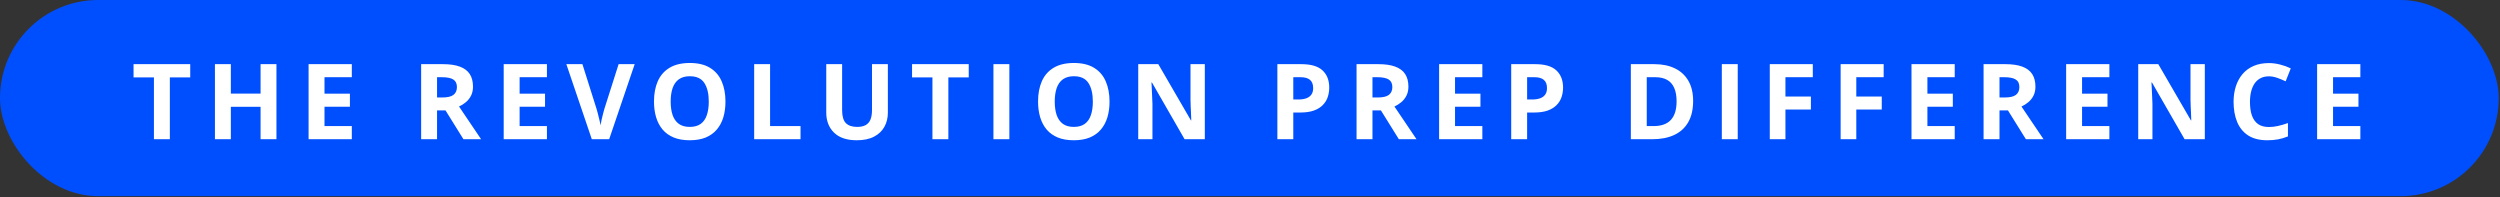
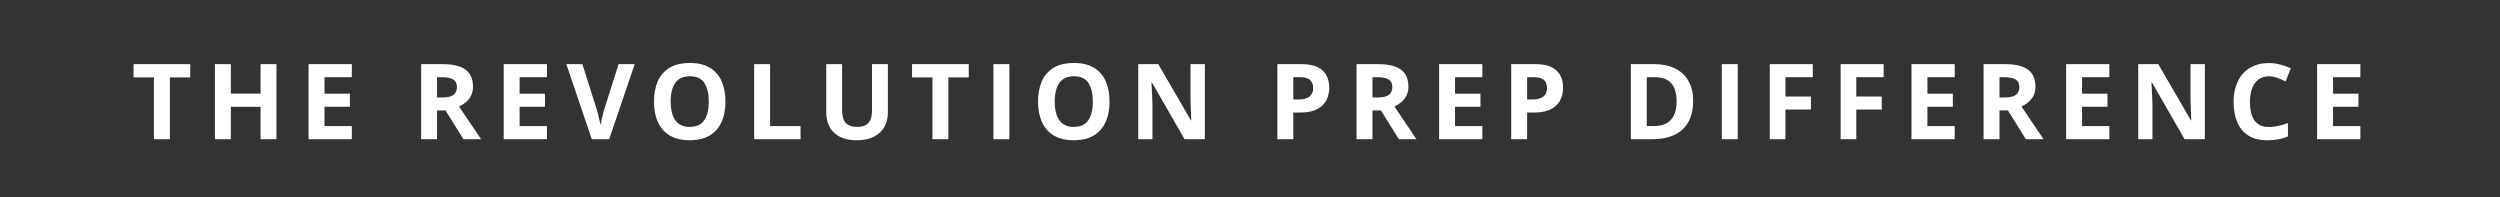
<svg xmlns="http://www.w3.org/2000/svg" width="1306" height="103" viewBox="0 0 1306 103" fill="none">
  <rect x="0" y="0" width="1306" height="103" fill="#333333" stroke="none" />
-   <rect width="1305.33" height="102.467" rx="51.233" fill="#004FFF" />
  <path d="M88.731 72.733H80.415V40.439H69.767V33.518H99.379V40.439H88.731V72.733ZM144.415 72.733H136.127V55.808H120.596V72.733H112.281V33.518H120.596V48.888H136.127V33.518H144.415V72.733ZM183.791 72.733H161.206V33.518H183.791V40.331H169.521V48.941H182.799V55.755H169.521V65.867H183.791V72.733ZM231.428 33.518C234.987 33.518 237.92 33.947 240.226 34.806C242.551 35.664 244.277 36.961 245.403 38.695C246.53 40.43 247.093 42.62 247.093 45.267C247.093 47.055 246.753 48.62 246.074 49.961C245.394 51.302 244.5 52.437 243.391 53.367C242.283 54.297 241.085 55.057 239.797 55.647L251.331 72.733H242.104L232.743 57.686H228.317V72.733H220.002V33.518H231.428ZM230.838 40.331H228.317V50.926H230.999C233.753 50.926 235.72 50.47 236.9 49.558C238.098 48.629 238.697 47.27 238.697 45.481C238.697 43.622 238.054 42.298 236.766 41.511C235.497 40.725 233.521 40.331 230.838 40.331ZM285.718 72.733H263.133V33.518H285.718V40.331H271.448V48.941H284.726V55.755H271.448V65.867H285.718V72.733ZM331.558 33.518L318.227 72.733H309.161L295.857 33.518H304.253L311.629 56.854C311.754 57.248 311.96 57.99 312.246 59.081C312.532 60.154 312.818 61.298 313.104 62.514C313.408 63.712 313.614 64.704 313.721 65.491C313.828 64.704 314.016 63.712 314.284 62.514C314.571 61.316 314.848 60.18 315.116 59.107C315.402 58.017 315.608 57.266 315.733 56.854L323.163 33.518H331.558ZM378.981 53.072C378.981 56.094 378.606 58.848 377.855 61.334C377.104 63.801 375.959 65.929 374.421 67.718C372.901 69.506 370.97 70.883 368.628 71.848C366.285 72.796 363.513 73.27 360.313 73.27C357.112 73.27 354.34 72.796 351.997 71.848C349.655 70.883 347.715 69.506 346.177 67.718C344.657 65.929 343.521 63.792 342.77 61.307C342.019 58.821 341.644 56.059 341.644 53.019C341.644 48.959 342.305 45.428 343.629 42.423C344.97 39.401 347.026 37.059 349.798 35.396C352.57 33.733 356.092 32.901 360.366 32.901C364.622 32.901 368.118 33.733 370.854 35.396C373.608 37.059 375.646 39.401 376.97 42.423C378.311 45.446 378.981 48.995 378.981 53.072ZM350.361 53.072C350.361 55.808 350.701 58.169 351.381 60.154C352.078 62.12 353.16 63.64 354.626 64.713C356.092 65.768 357.988 66.296 360.313 66.296C362.673 66.296 364.586 65.768 366.053 64.713C367.519 63.64 368.583 62.12 369.245 60.154C369.924 58.169 370.264 55.808 370.264 53.072C370.264 48.959 369.495 45.723 367.957 43.362C366.419 41.002 363.889 39.822 360.366 39.822C358.024 39.822 356.11 40.358 354.626 41.431C353.16 42.486 352.078 44.006 351.381 45.991C350.701 47.958 350.361 50.318 350.361 53.072ZM393.975 72.733V33.518H402.29V65.867H418.196V72.733H393.975ZM463.822 33.518V58.893C463.822 61.593 463.223 64.034 462.025 66.215C460.845 68.379 459.048 70.096 456.634 71.365C454.237 72.635 451.215 73.27 447.568 73.27C442.382 73.27 438.43 71.947 435.712 69.3C432.994 66.653 431.635 63.149 431.635 58.785V33.518H439.923V57.525C439.923 60.761 440.585 63.032 441.908 64.338C443.231 65.643 445.189 66.296 447.782 66.296C449.606 66.296 451.081 65.983 452.208 65.357C453.352 64.731 454.193 63.766 454.729 62.46C455.266 61.155 455.534 59.492 455.534 57.471V33.518H463.822ZM495.42 72.733H487.105V40.439H476.456V33.518H506.068V40.439H495.42V72.733ZM518.97 72.733V33.518H527.285V72.733H518.97ZM579.617 53.072C579.617 56.094 579.241 58.848 578.49 61.334C577.739 63.801 576.595 65.929 575.057 67.718C573.537 69.506 571.606 70.883 569.263 71.848C566.921 72.796 564.149 73.27 560.948 73.27C557.747 73.27 554.975 72.796 552.633 71.848C550.29 70.883 548.35 69.506 546.812 67.718C545.292 65.929 544.157 63.792 543.406 61.307C542.655 58.821 542.279 56.059 542.279 53.019C542.279 48.959 542.941 45.428 544.264 42.423C545.605 39.401 547.662 37.059 550.433 35.396C553.205 33.733 556.728 32.901 561.002 32.901C565.258 32.901 568.753 33.733 571.489 35.396C574.243 37.059 576.282 39.401 577.605 42.423C578.946 45.446 579.617 48.995 579.617 53.072ZM550.997 53.072C550.997 55.808 551.336 58.169 552.016 60.154C552.713 62.12 553.795 63.64 555.262 64.713C556.728 65.768 558.623 66.296 560.948 66.296C563.308 66.296 565.222 65.768 566.688 64.713C568.154 63.64 569.218 62.12 569.88 60.154C570.56 58.169 570.899 55.808 570.899 53.072C570.899 48.959 570.13 45.723 568.593 43.362C567.055 41.002 564.524 39.822 561.002 39.822C558.659 39.822 556.746 40.358 555.262 41.431C553.795 42.486 552.713 44.006 552.016 45.991C551.336 47.958 550.997 50.318 550.997 53.072ZM629.4 72.733H618.832L601.772 43.067H601.531C601.603 44.301 601.665 45.544 601.719 46.796C601.772 48.047 601.826 49.299 601.88 50.551C601.933 51.785 601.987 53.028 602.041 54.279V72.733H594.611V33.518H605.099L622.131 62.889H622.319C622.283 61.673 622.238 60.466 622.185 59.268C622.131 58.07 622.077 56.872 622.024 55.674C621.988 54.476 621.952 53.278 621.917 52.08V33.518H629.4V72.733ZM679.827 33.518C684.888 33.518 688.58 34.609 690.905 36.791C693.23 38.954 694.392 41.941 694.392 45.749C694.392 47.466 694.133 49.111 693.614 50.685C693.096 52.241 692.246 53.627 691.066 54.843C689.904 56.059 688.348 57.024 686.399 57.739C684.45 58.437 682.044 58.785 679.183 58.785H675.616V72.733H667.301V33.518H679.827ZM679.398 40.331H675.616V51.972H678.352C679.908 51.972 681.258 51.767 682.402 51.355C683.547 50.944 684.432 50.3 685.058 49.424C685.683 48.548 685.996 47.422 685.996 46.045C685.996 44.113 685.46 42.683 684.387 41.753C683.314 40.805 681.651 40.331 679.398 40.331ZM720.088 33.518C723.647 33.518 726.58 33.947 728.886 34.806C731.211 35.664 732.937 36.961 734.063 38.695C735.19 40.43 735.753 42.62 735.753 45.267C735.753 47.055 735.413 48.62 734.734 49.961C734.054 51.302 733.16 52.437 732.051 53.367C730.943 54.297 729.745 55.057 728.457 55.647L739.991 72.733H730.764L721.403 57.686H716.977V72.733H708.662V33.518H720.088ZM719.498 40.331H716.977V50.926H719.659C722.413 50.926 724.38 50.47 725.56 49.558C726.758 48.629 727.357 47.27 727.357 45.481C727.357 43.622 726.714 42.298 725.426 41.511C724.157 40.725 722.181 40.331 719.498 40.331ZM774.378 72.733H751.793V33.518H774.378V40.331H760.108V48.941H773.385V55.755H760.108V65.867H774.378V72.733ZM801.979 33.518C807.039 33.518 810.732 34.609 813.057 36.791C815.381 38.954 816.544 41.941 816.544 45.749C816.544 47.466 816.284 49.111 815.766 50.685C815.247 52.241 814.398 53.627 813.218 54.843C812.055 56.059 810.499 57.024 808.55 57.739C806.601 58.437 804.196 58.785 801.335 58.785H797.768V72.733H789.452V33.518H801.979ZM801.55 40.331H797.768V51.972H800.503C802.059 51.972 803.409 51.767 804.554 51.355C805.698 50.944 806.583 50.3 807.209 49.424C807.835 48.548 808.148 47.422 808.148 46.045C808.148 44.113 807.612 42.683 806.539 41.753C805.466 40.805 803.803 40.331 801.55 40.331ZM884.486 52.75C884.486 57.167 883.637 60.86 881.938 63.828C880.257 66.779 877.816 69.005 874.615 70.507C871.414 71.991 867.561 72.733 863.055 72.733H851.95V33.518H864.262C868.374 33.518 871.942 34.252 874.964 35.718C877.986 37.166 880.328 39.321 881.991 42.182C883.655 45.025 884.486 48.548 884.486 52.75ZM875.849 52.965C875.849 50.068 875.42 47.69 874.562 45.83C873.721 43.952 872.469 42.567 870.806 41.672C869.161 40.778 867.123 40.331 864.691 40.331H860.265V65.867H863.832C867.892 65.867 870.905 64.785 872.872 62.621C874.857 60.457 875.849 57.239 875.849 52.965ZM899.48 72.733V33.518H907.795V72.733H899.48ZM932.714 72.733H924.533V33.518H947.01V40.331H932.714V50.444H946.018V57.23H932.714V72.733ZM969.729 72.733H961.548V33.518H984.026V40.331H969.729V50.444H983.033V57.23H969.729V72.733ZM1021.15 72.733H998.564V33.518H1021.15V40.331H1006.88V48.941H1020.16V55.755H1006.88V65.867H1021.15V72.733ZM1047.65 33.518C1051.21 33.518 1054.14 33.947 1056.45 34.806C1058.77 35.664 1060.5 36.961 1061.62 38.695C1062.75 40.43 1063.31 42.62 1063.31 45.267C1063.31 47.055 1062.97 48.62 1062.3 49.961C1061.62 51.302 1060.72 52.437 1059.61 53.367C1058.5 54.297 1057.31 55.057 1056.02 55.647L1067.55 72.733H1058.33L1048.96 57.686H1044.54V72.733H1036.22V33.518H1047.65ZM1047.06 40.331H1044.54V50.926H1047.22C1049.97 50.926 1051.94 50.47 1053.12 49.558C1054.32 48.629 1054.92 47.27 1054.92 45.481C1054.92 43.622 1054.28 42.298 1052.99 41.511C1051.72 40.725 1049.74 40.331 1047.06 40.331ZM1101.94 72.733H1079.35V33.518H1101.94V40.331H1087.67V48.941H1100.95V55.755H1087.67V65.867H1101.94V72.733ZM1151.8 72.733H1141.24L1124.18 43.067H1123.93C1124.01 44.301 1124.07 45.544 1124.12 46.796C1124.18 48.047 1124.23 49.299 1124.28 50.551C1124.34 51.785 1124.39 53.028 1124.44 54.279V72.733H1117.01V33.518H1127.5L1144.53 62.889H1144.72C1144.69 61.673 1144.64 60.466 1144.59 59.268C1144.53 58.07 1144.48 56.872 1144.43 55.674C1144.39 54.476 1144.36 53.278 1144.32 52.08V33.518H1151.8V72.733ZM1185.22 39.875C1183.63 39.875 1182.22 40.188 1180.99 40.814C1179.77 41.422 1178.74 42.307 1177.9 43.47C1177.08 44.632 1176.45 46.036 1176.02 47.681C1175.6 49.326 1175.38 51.177 1175.38 53.233C1175.38 56.005 1175.72 58.374 1176.4 60.341C1177.1 62.29 1178.17 63.783 1179.62 64.821C1181.07 65.84 1182.94 66.35 1185.22 66.35C1186.82 66.35 1188.41 66.171 1190 65.813C1191.61 65.455 1193.35 64.946 1195.23 64.284V71.258C1193.49 71.973 1191.79 72.483 1190.11 72.787C1188.43 73.109 1186.54 73.27 1184.45 73.27C1180.41 73.27 1177.08 72.438 1174.47 70.775C1171.88 69.094 1169.95 66.752 1168.7 63.748C1167.45 60.726 1166.82 57.203 1166.82 53.179C1166.82 50.211 1167.23 47.493 1168.03 45.025C1168.84 42.558 1170.02 40.421 1171.57 38.615C1173.13 36.809 1175.05 35.414 1177.34 34.43C1179.63 33.447 1182.26 32.955 1185.22 32.955C1187.17 32.955 1189.12 33.205 1191.07 33.706C1193.04 34.189 1194.92 34.859 1196.7 35.718L1194.02 42.477C1192.56 41.78 1191.08 41.172 1189.6 40.653C1188.11 40.135 1186.66 39.875 1185.22 39.875ZM1233.05 72.733H1210.46V33.518H1233.05V40.331H1218.78V48.941H1232.06V55.755H1218.78V65.867H1233.05V72.733Z" fill="white" />
</svg>